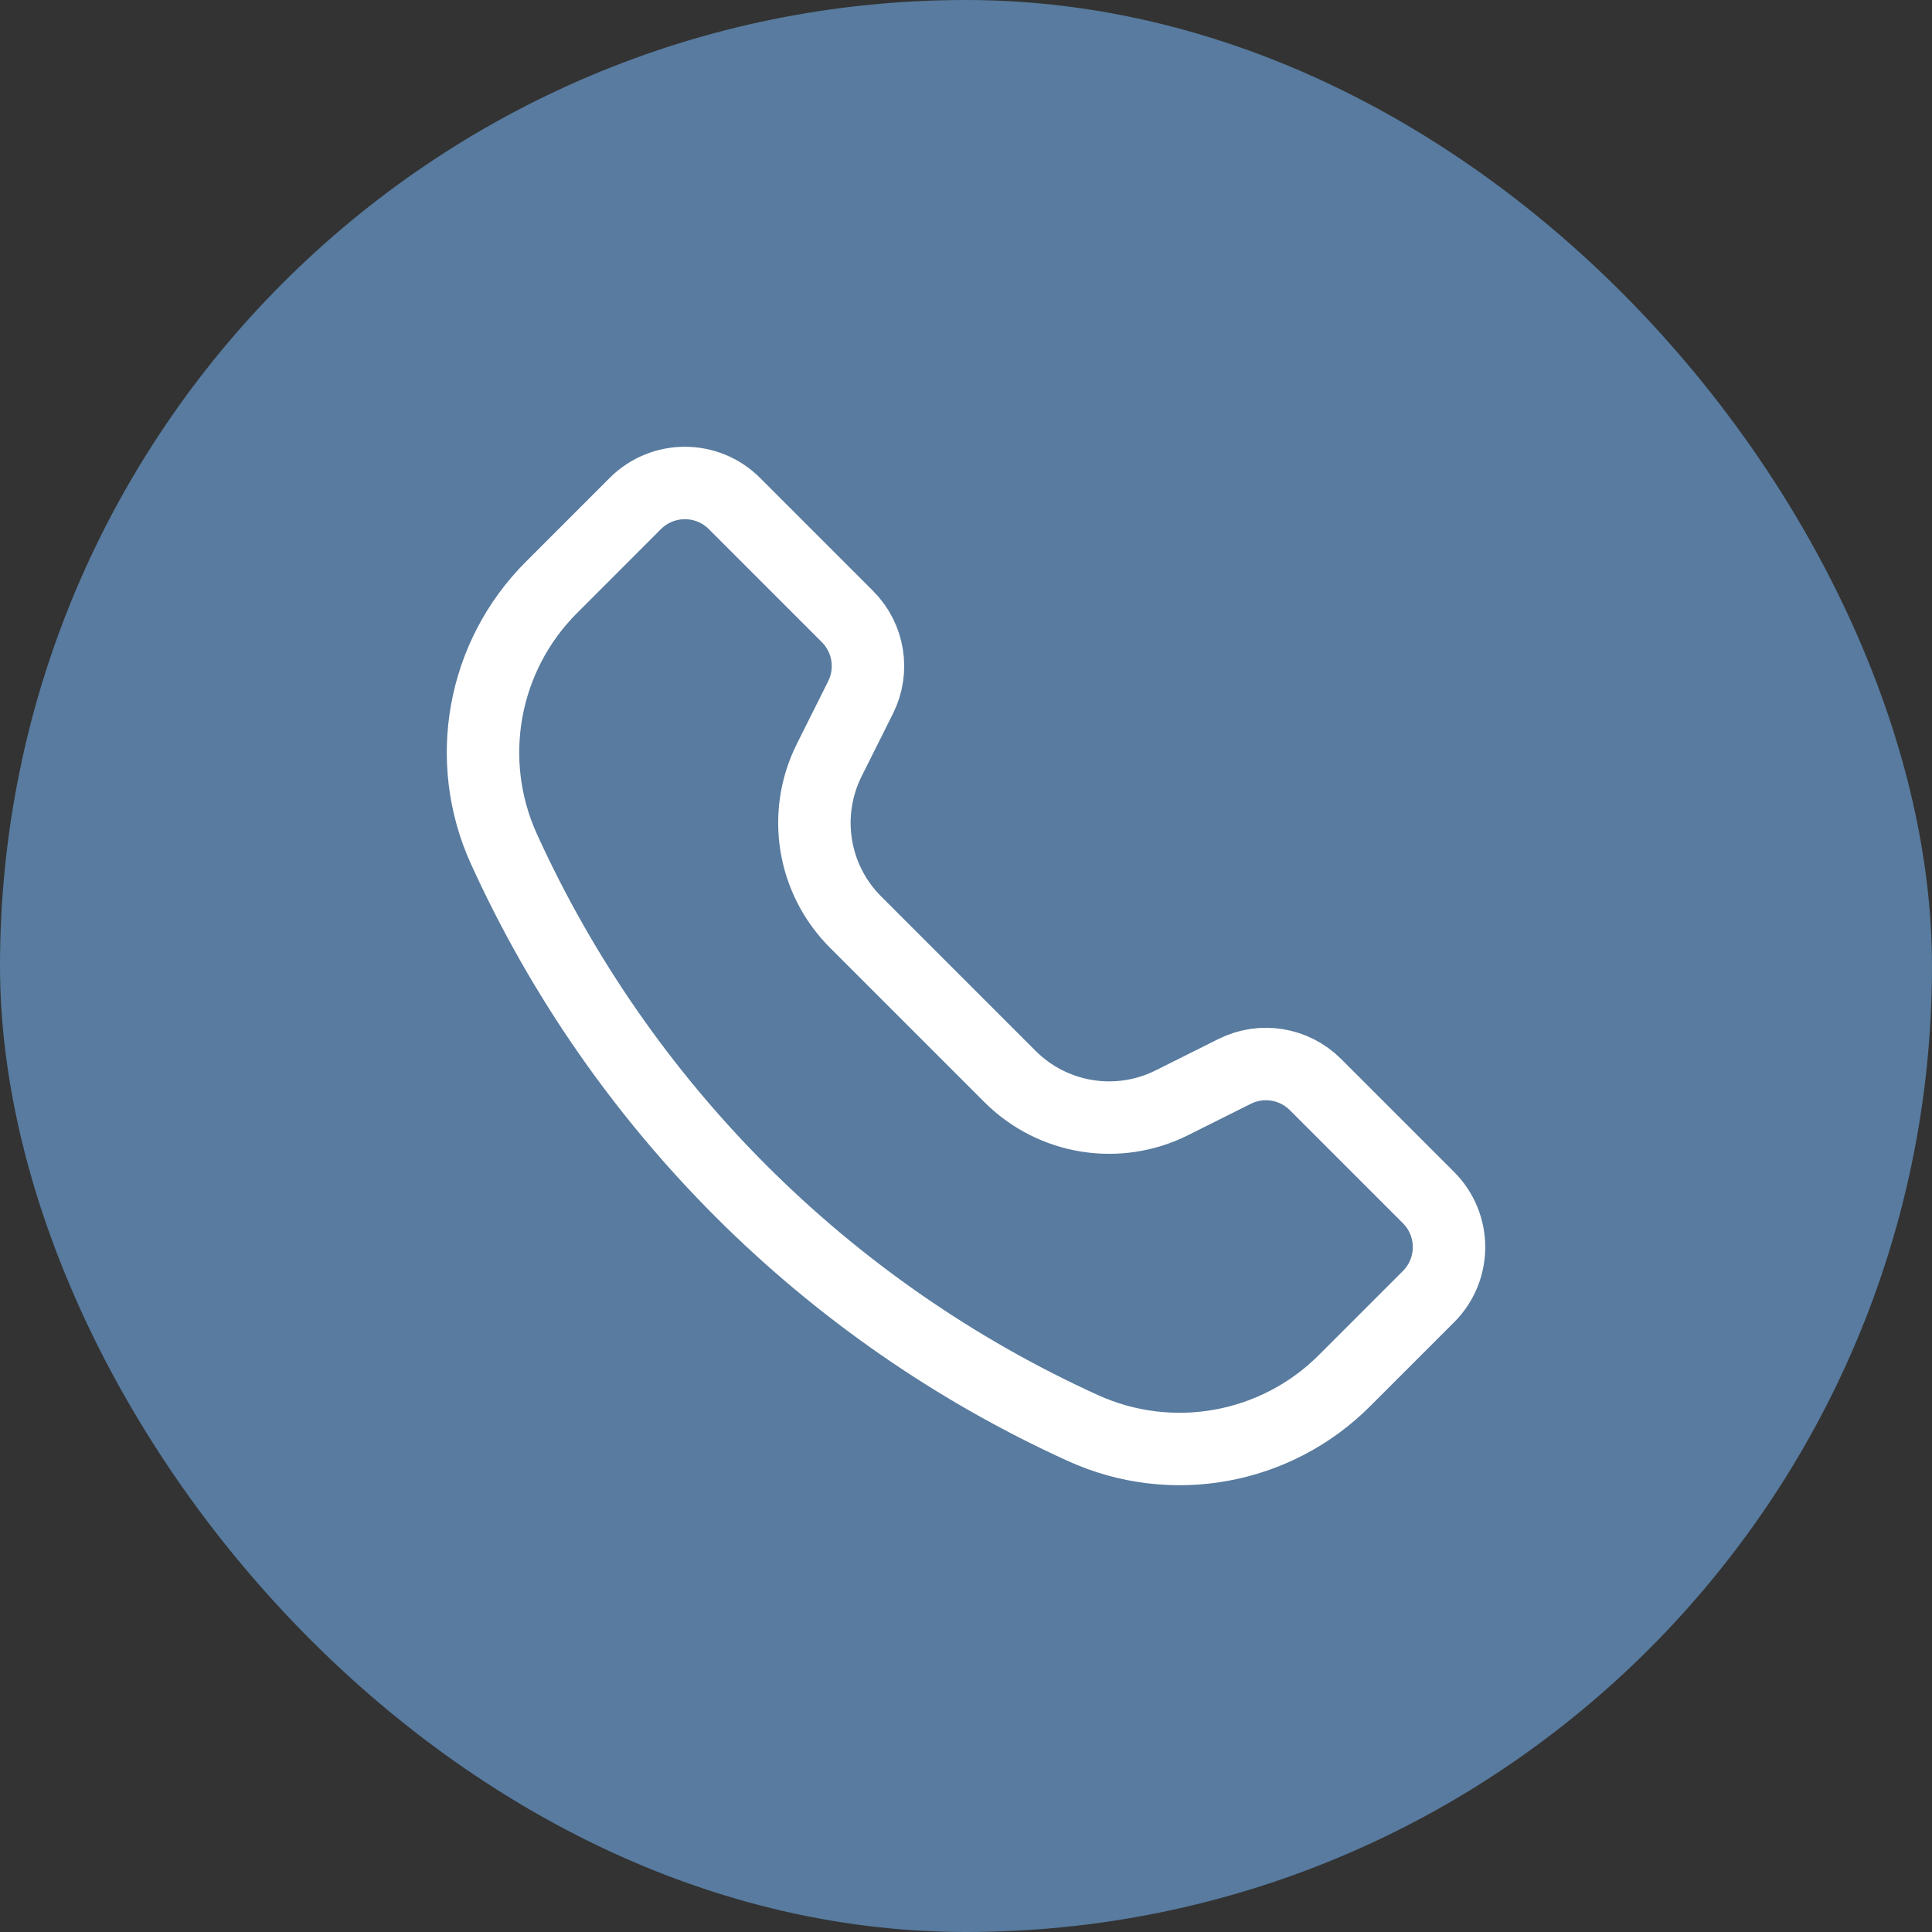
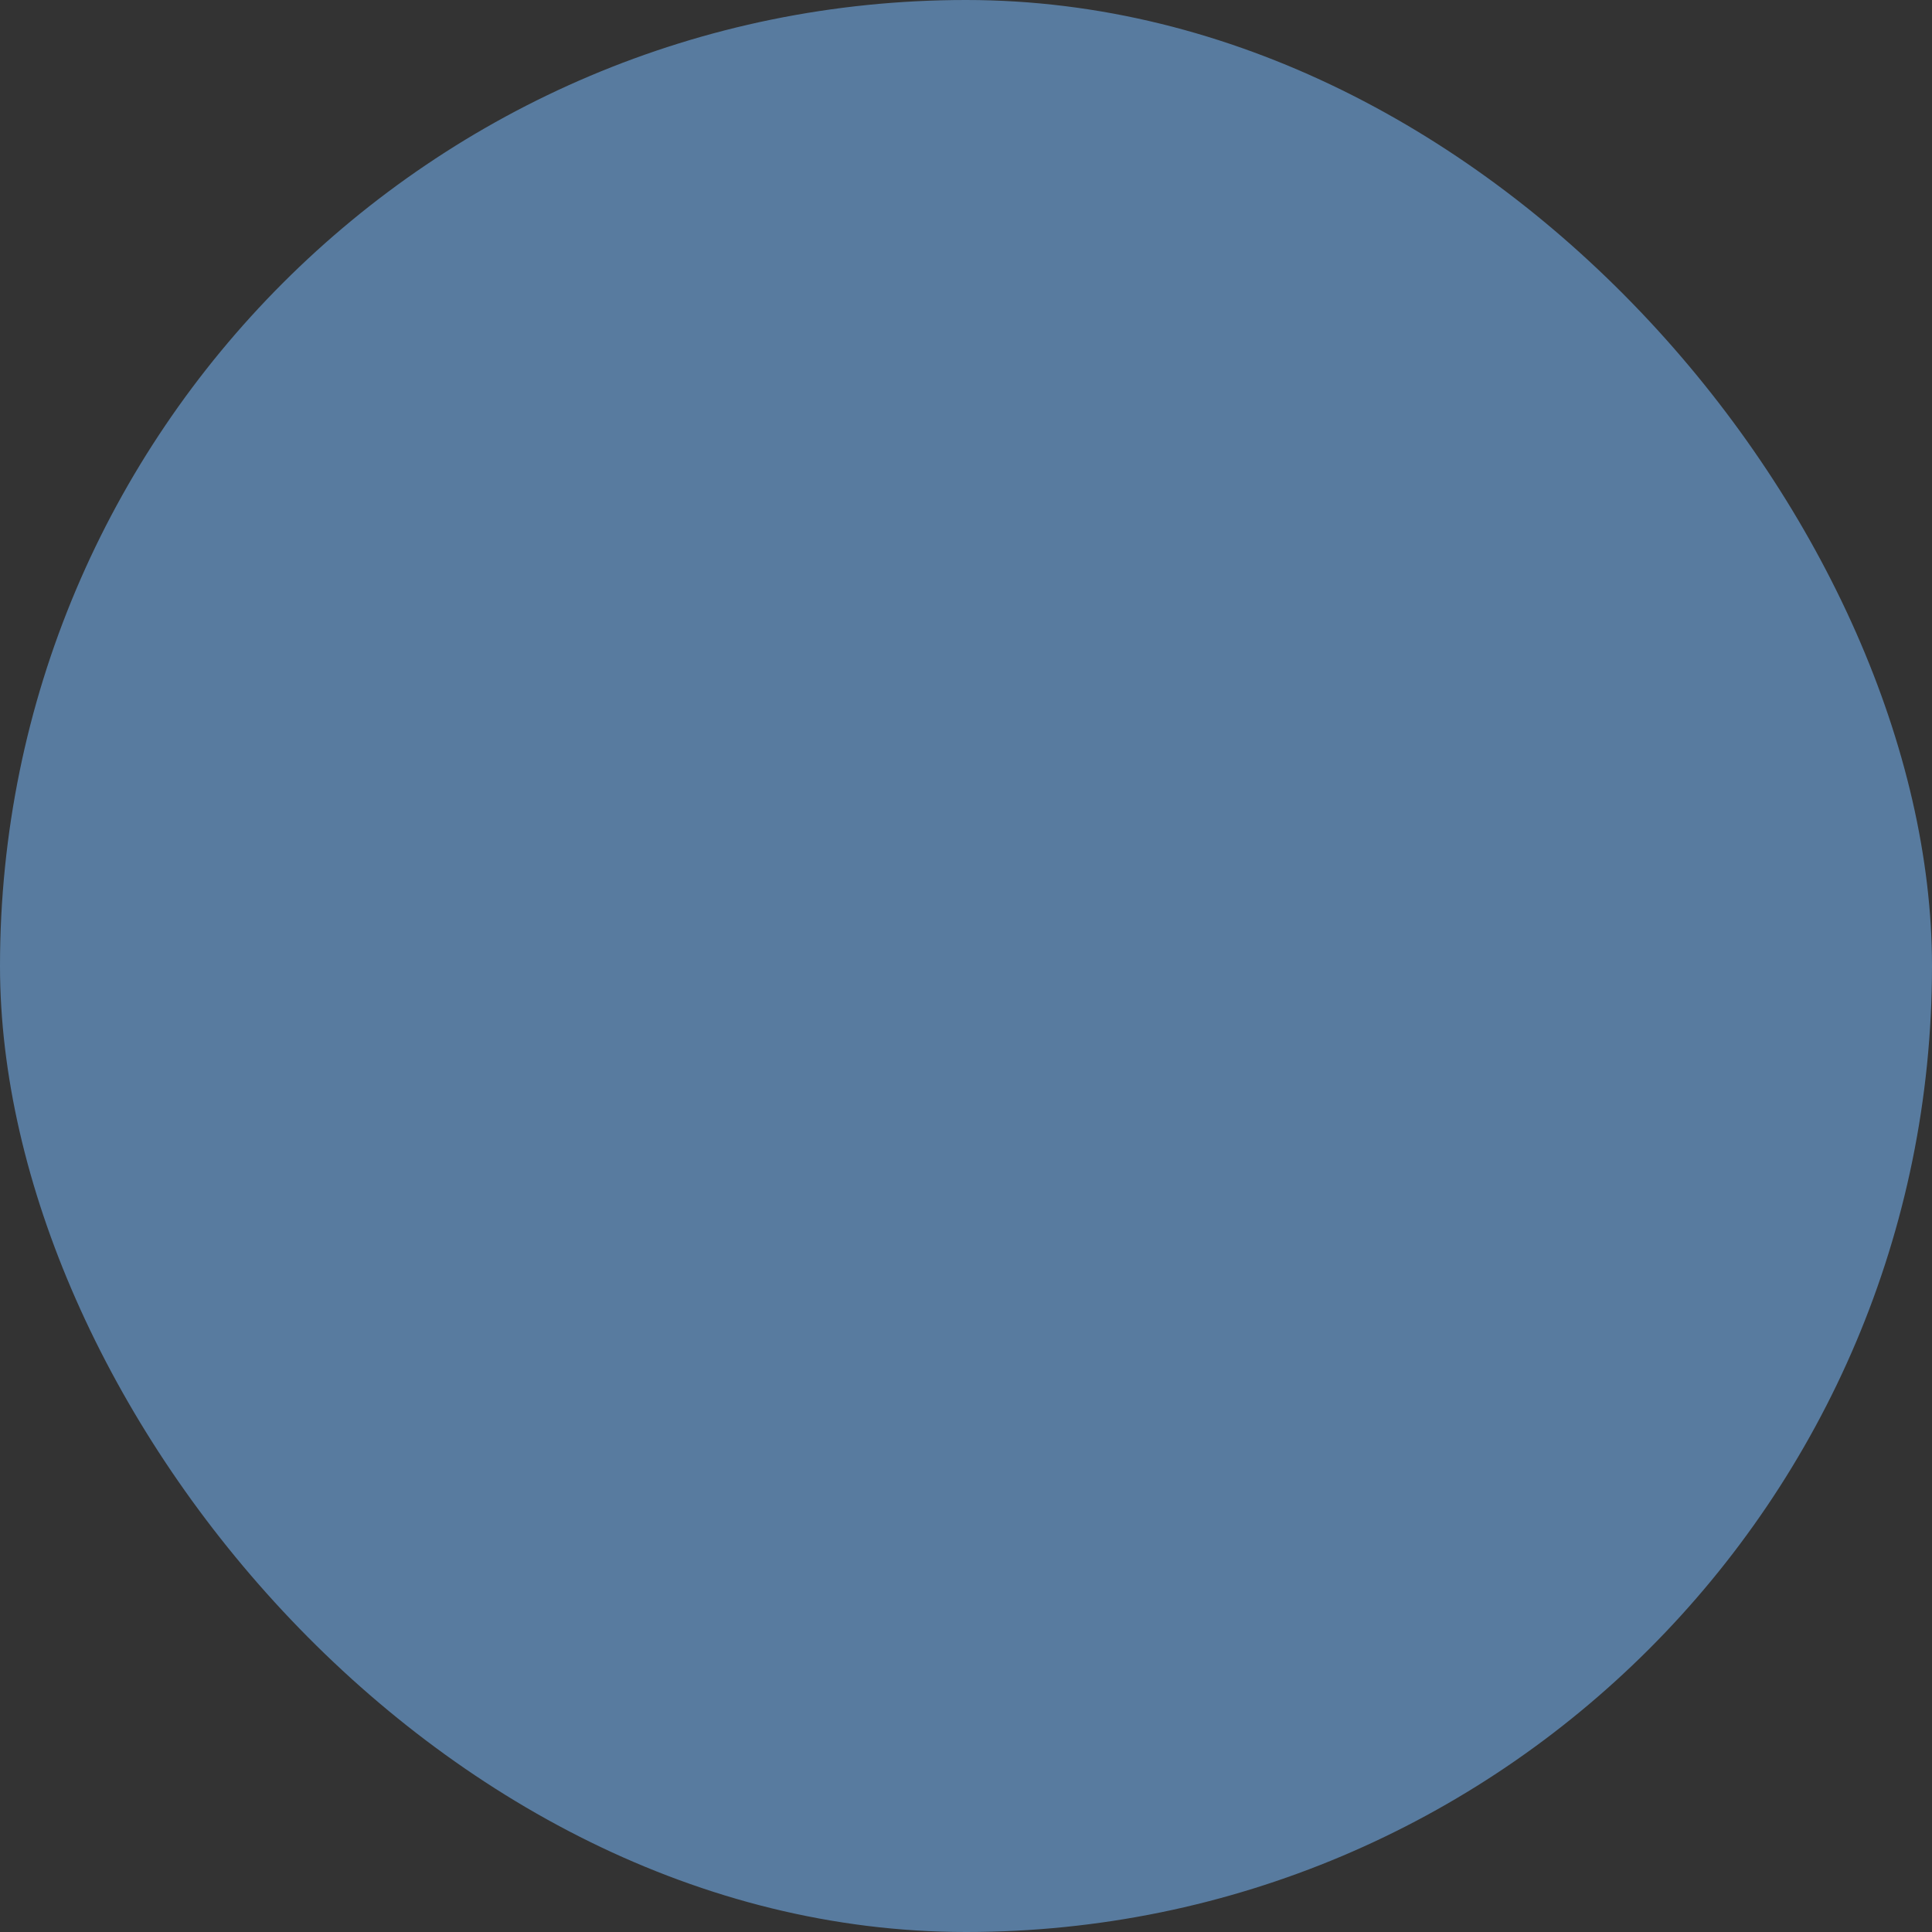
<svg xmlns="http://www.w3.org/2000/svg" width="40" height="40" viewBox="0 0 40 40" fill="none">
  <rect x="0" y="0" width="40" height="40" fill="#333333" stroke="none" />
  <rect width="40" height="40" rx="20" fill="#587B9F" />
-   <path d="M13.153 10.425L11.415 12.164C9.991 13.588 9.6 15.745 10.433 17.577C12.849 22.892 17.108 27.151 22.423 29.567C24.256 30.4 26.413 30.009 27.836 28.585L29.575 26.846C30.142 26.28 30.142 25.361 29.575 24.794L27.236 22.455C26.794 22.013 26.119 21.903 25.56 22.183L24.262 22.832C23.144 23.391 21.795 23.172 20.911 22.288L17.712 19.089C16.828 18.205 16.609 16.856 17.168 15.738L17.817 14.44C18.097 13.881 17.987 13.206 17.545 12.764L15.206 10.425C14.639 9.858 13.72 9.858 13.153 10.425Z" stroke="white" stroke-width="1.5" stroke-linejoin="round" />
</svg>